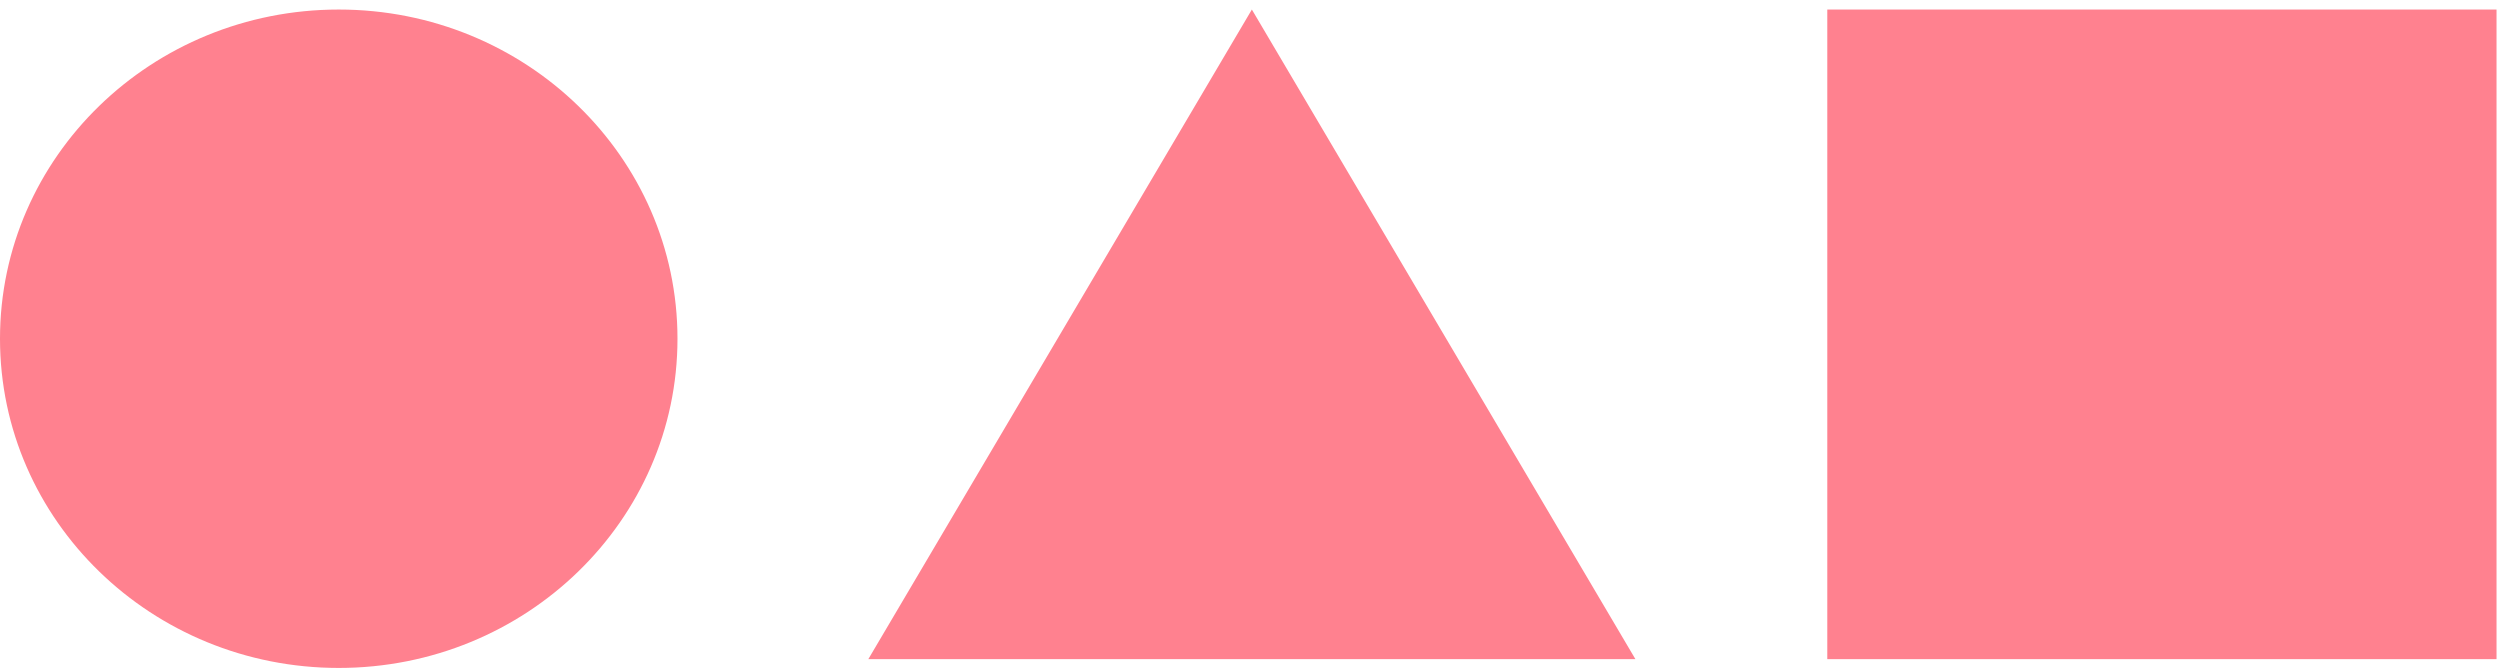
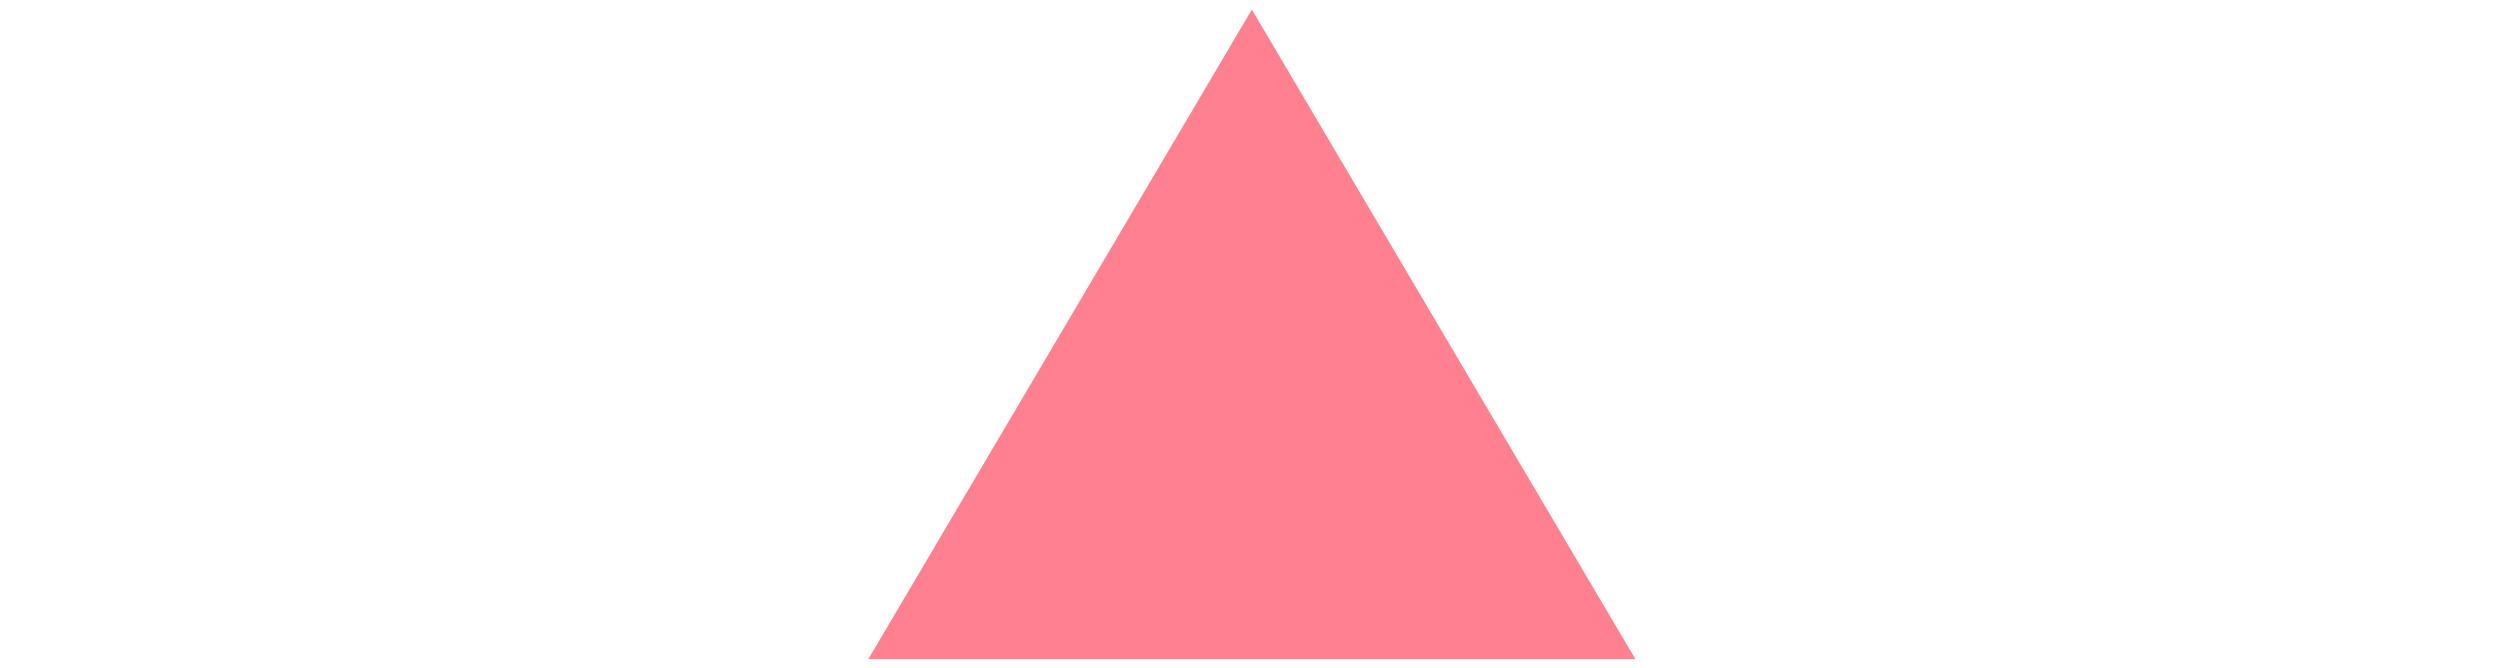
<svg xmlns="http://www.w3.org/2000/svg" width="524" height="140" viewBox="0 0 524 140" fill="none">
-   <path d="M142 71C142 109.108 110.212 140 71 140C31.788 140 0 109.108 0 71C0 32.892 31.788 2 71 2C110.212 2 142 32.892 142 71Z" fill="#FF818F" />
  <path d="M262.391 2L342.782 138.157H182L262.391 2Z" fill="#FF818F" />
-   <path d="M383 2H523.272V138.157H383V2Z" fill="#FF818F" />
</svg>